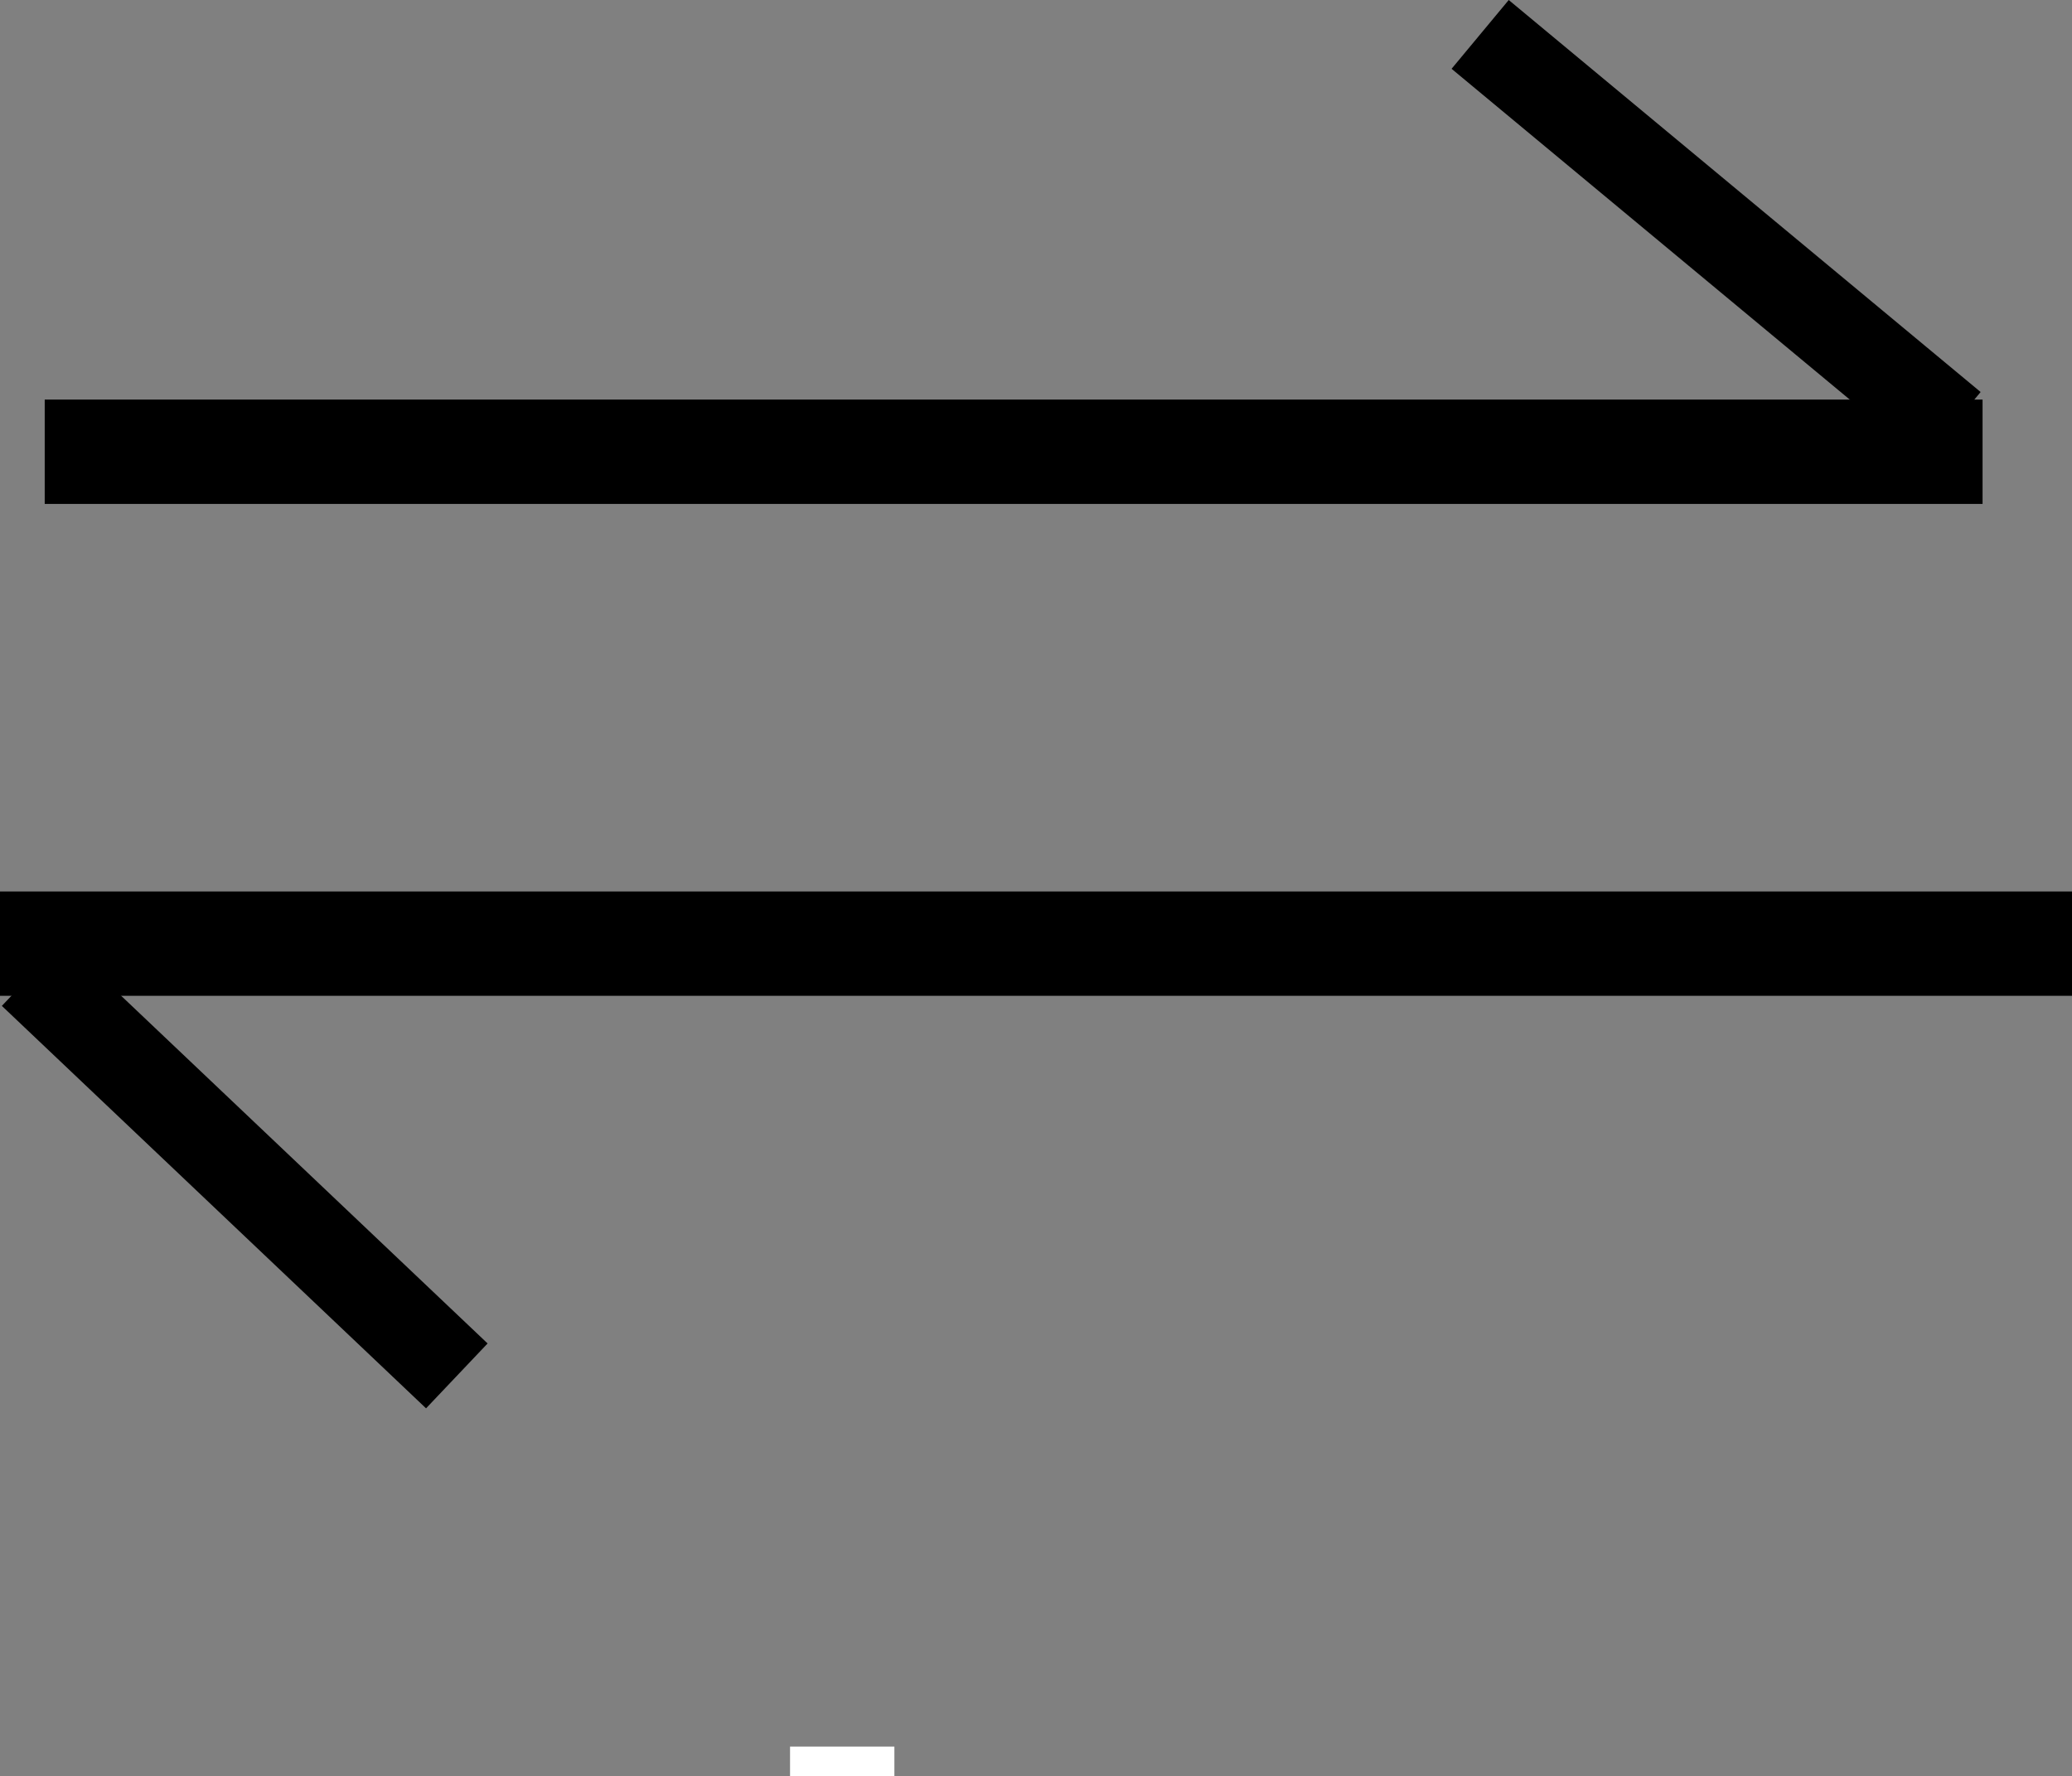
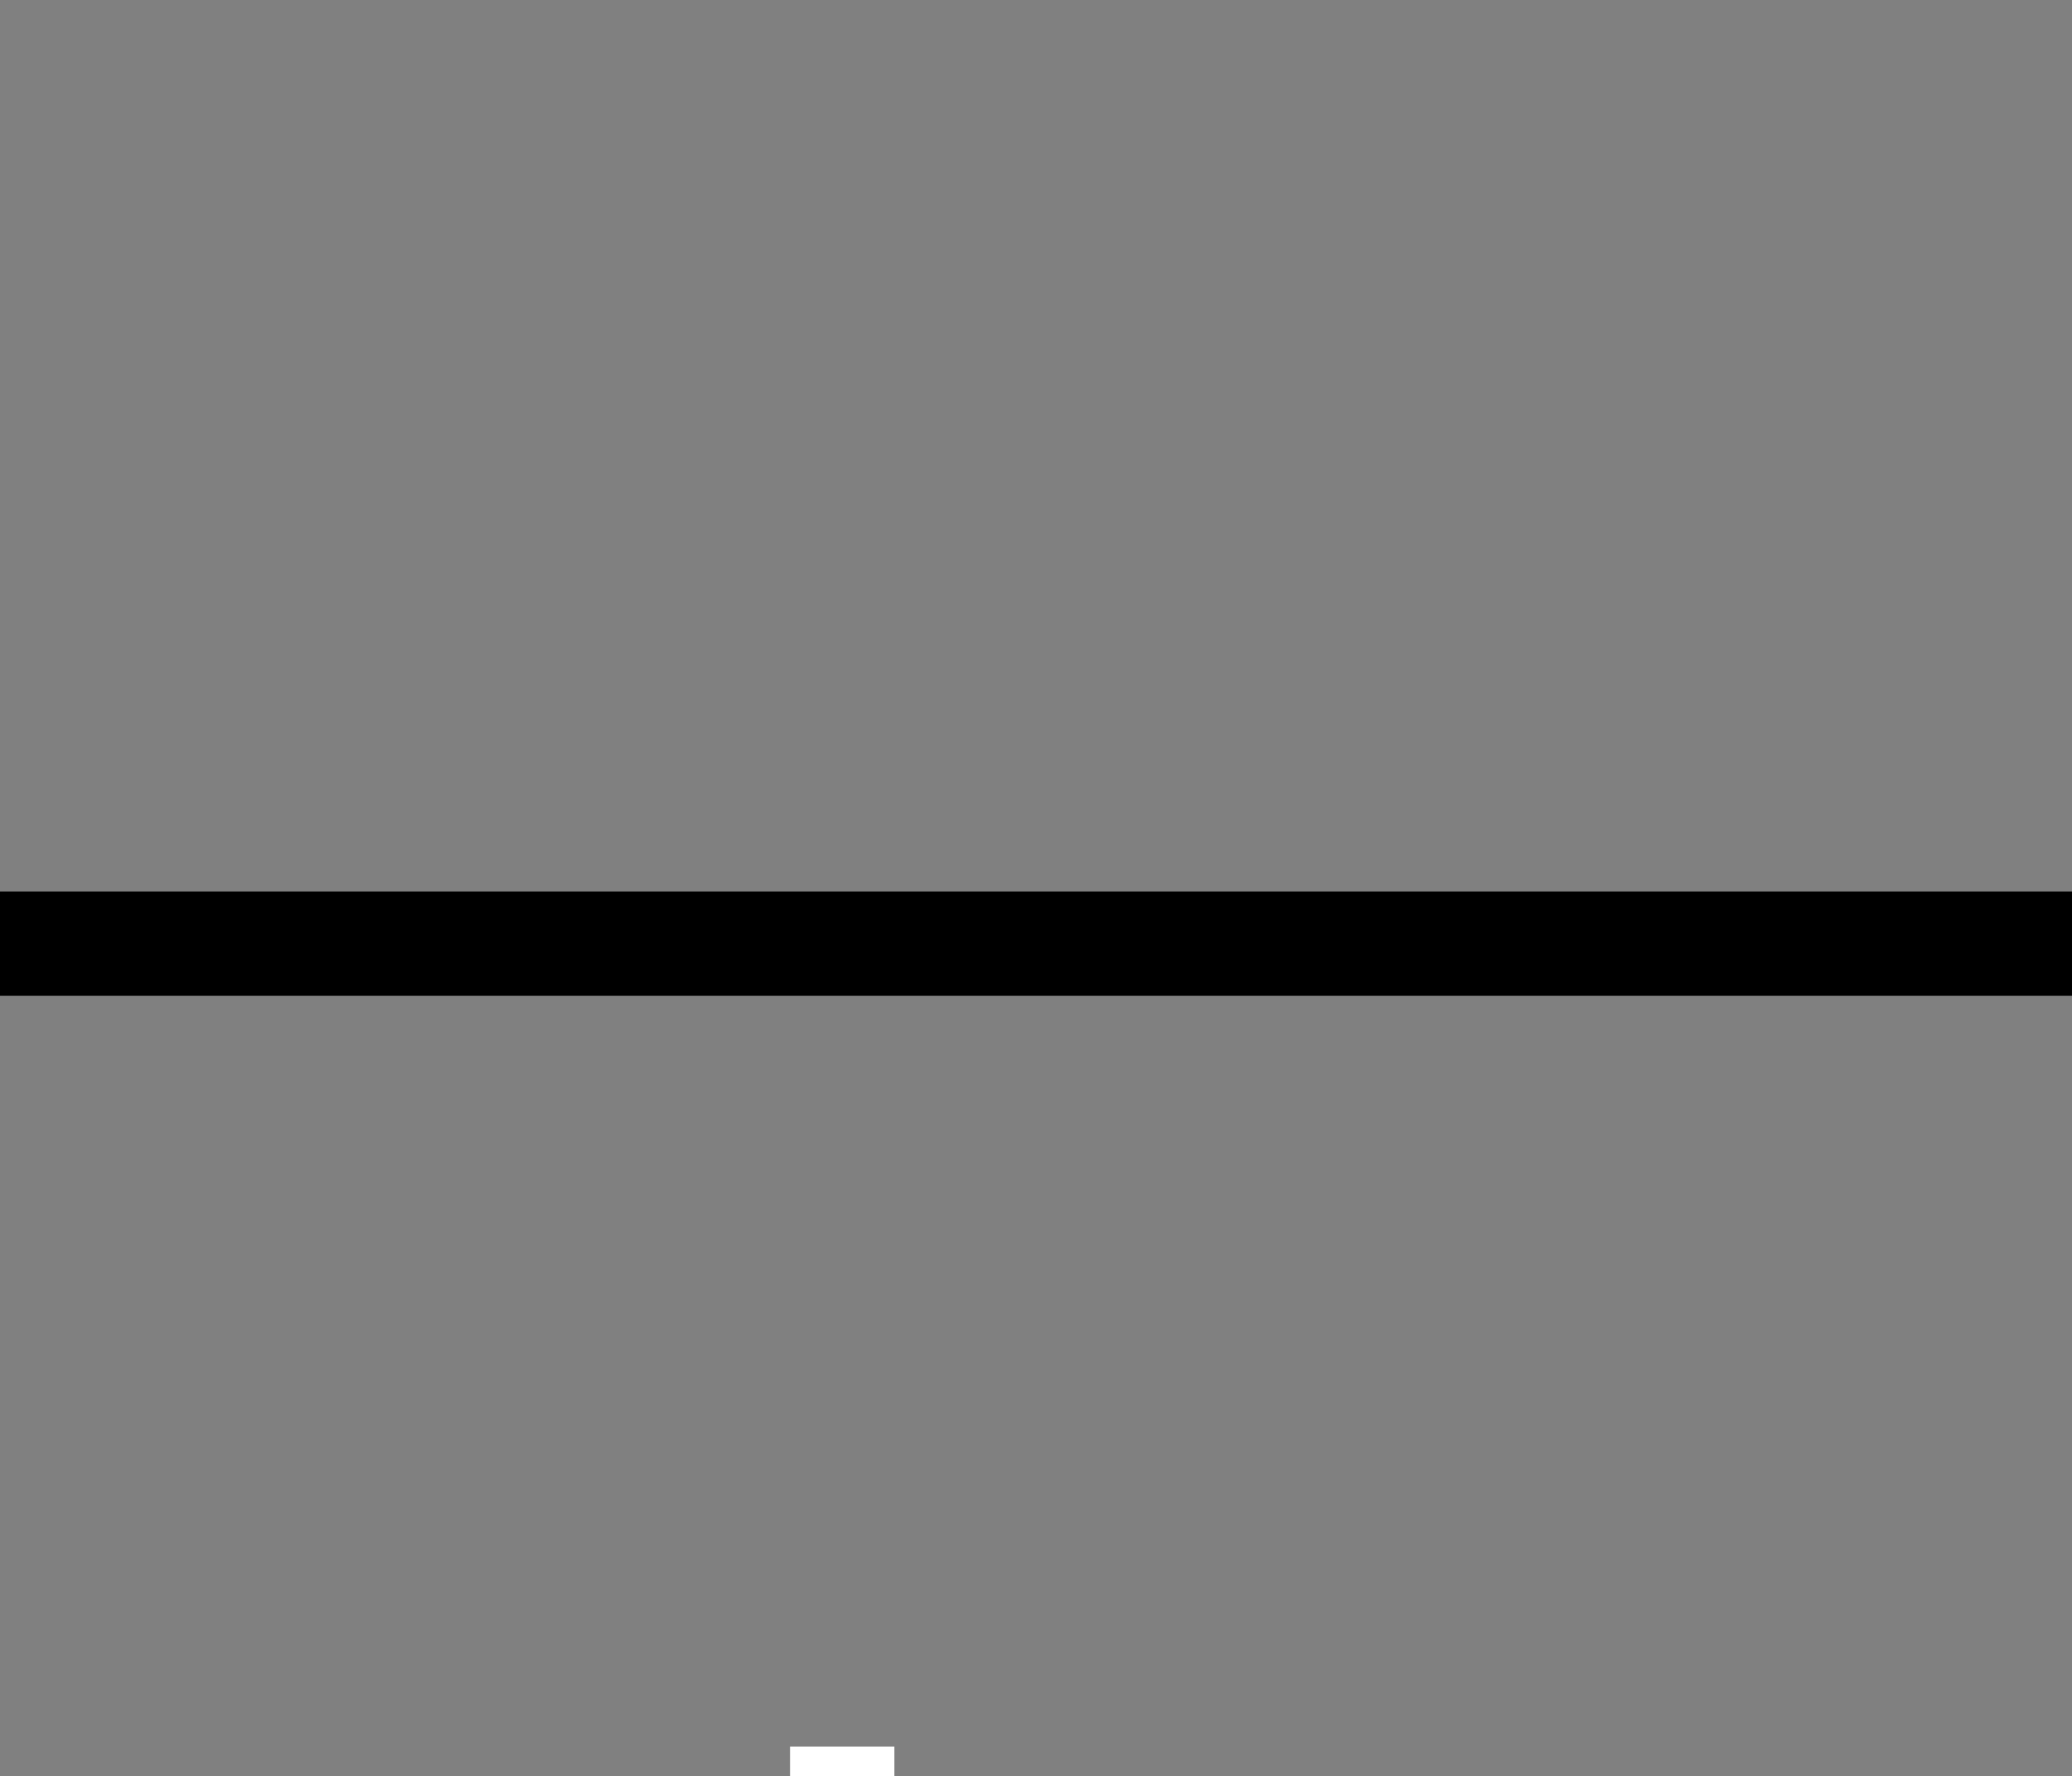
<svg xmlns="http://www.w3.org/2000/svg" version="1.1" id="Layer_1" width="139" height="119.177" viewBox="0 0 139 119.177" overflow="visible" enable-background="new 0 0 139 119.177" xml:space="preserve">
  <rect x="0" y="0" width="139" height="119.177" fill="#808080" stroke="none" />
  <line fill="none" stroke="#000000" stroke-width="7" x1="139" y1="63.308" x2="0" y2="63.308" />
-   <line fill="none" stroke="#000000" stroke-width="6" x1="30.646" y1="92.308" x2="2.189" y2="65.308" />
-   <line fill="none" stroke="#000000" stroke-width="7" x1="3" y1="30.308" x2="133" y2="30.308" />
-   <line fill="none" stroke="#000000" stroke-width="6" x1="99.296" y1="2.308" x2="130.953" y2="28.608" />
  <path fill="none" stroke="#FFFFFF" stroke-width="2" d="M53,118.177c2.333,0,4.667,0,7,0" />
</svg>